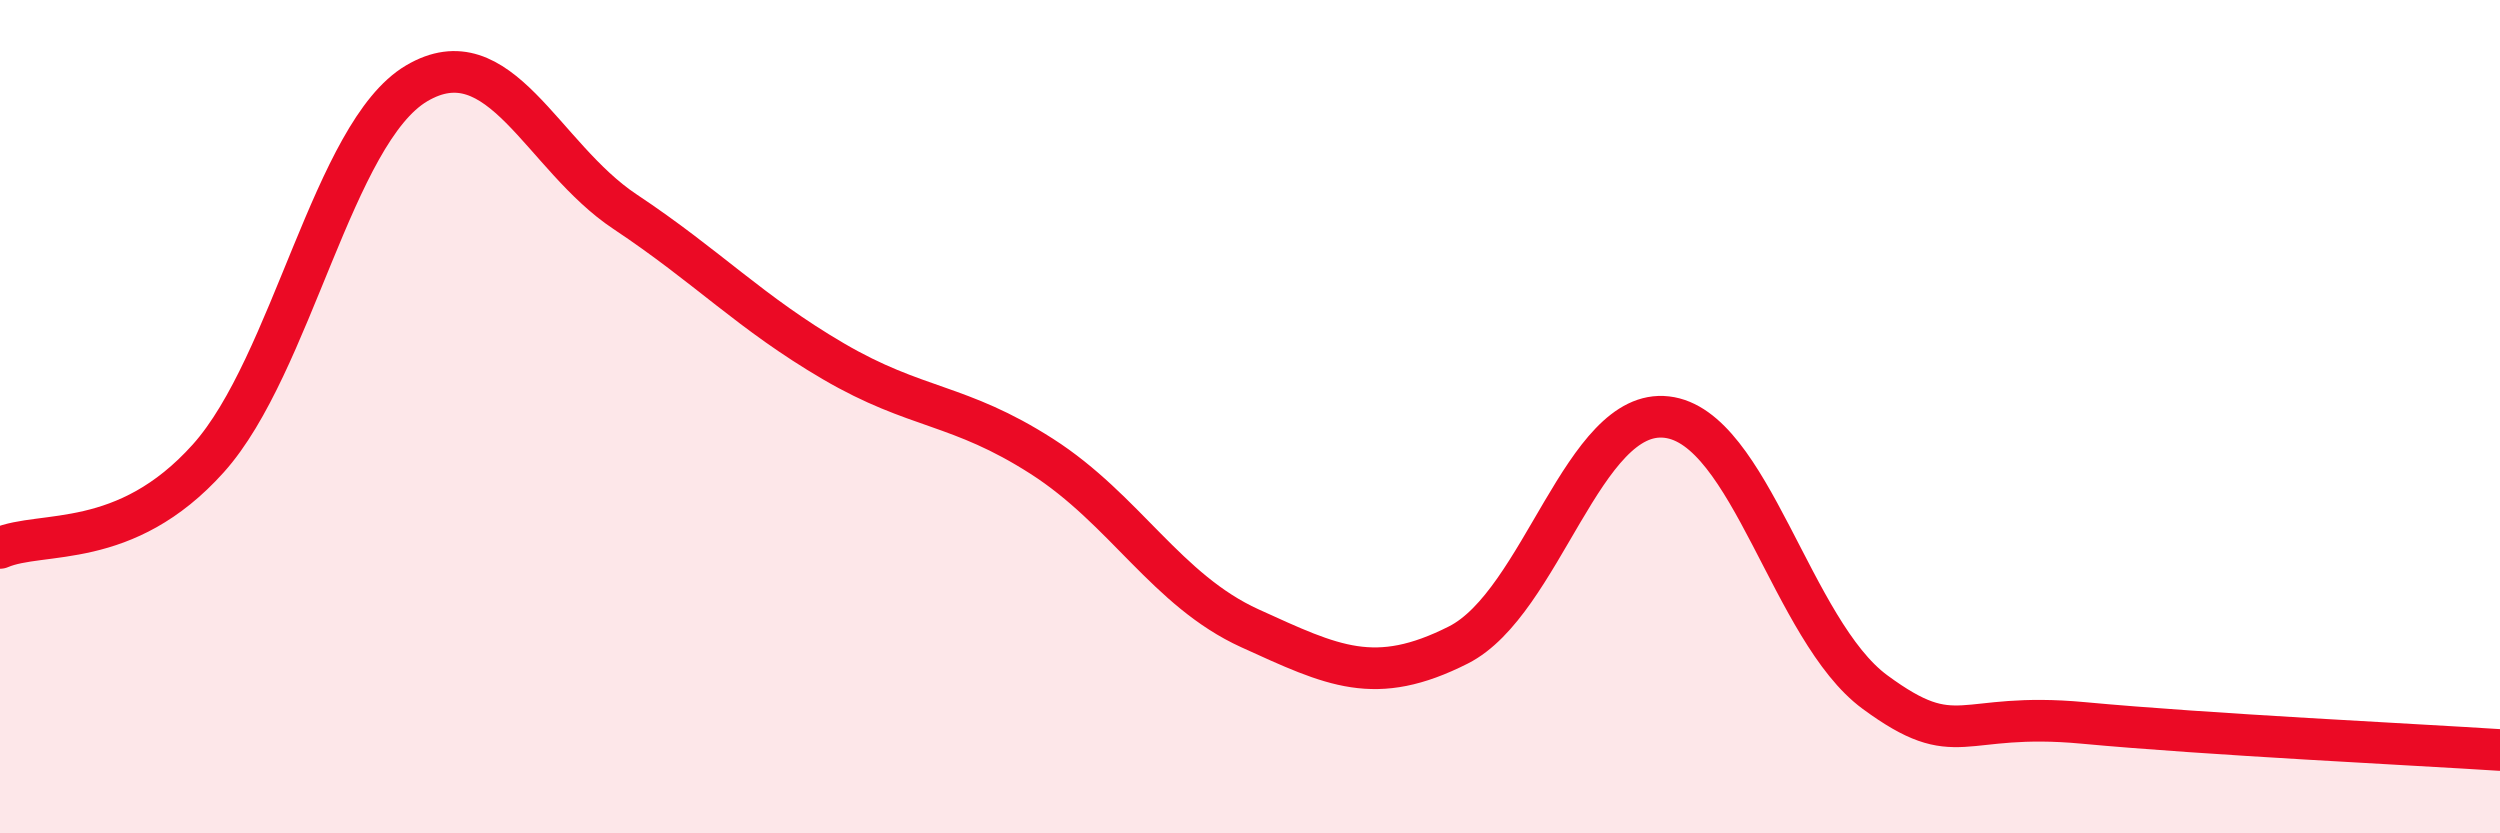
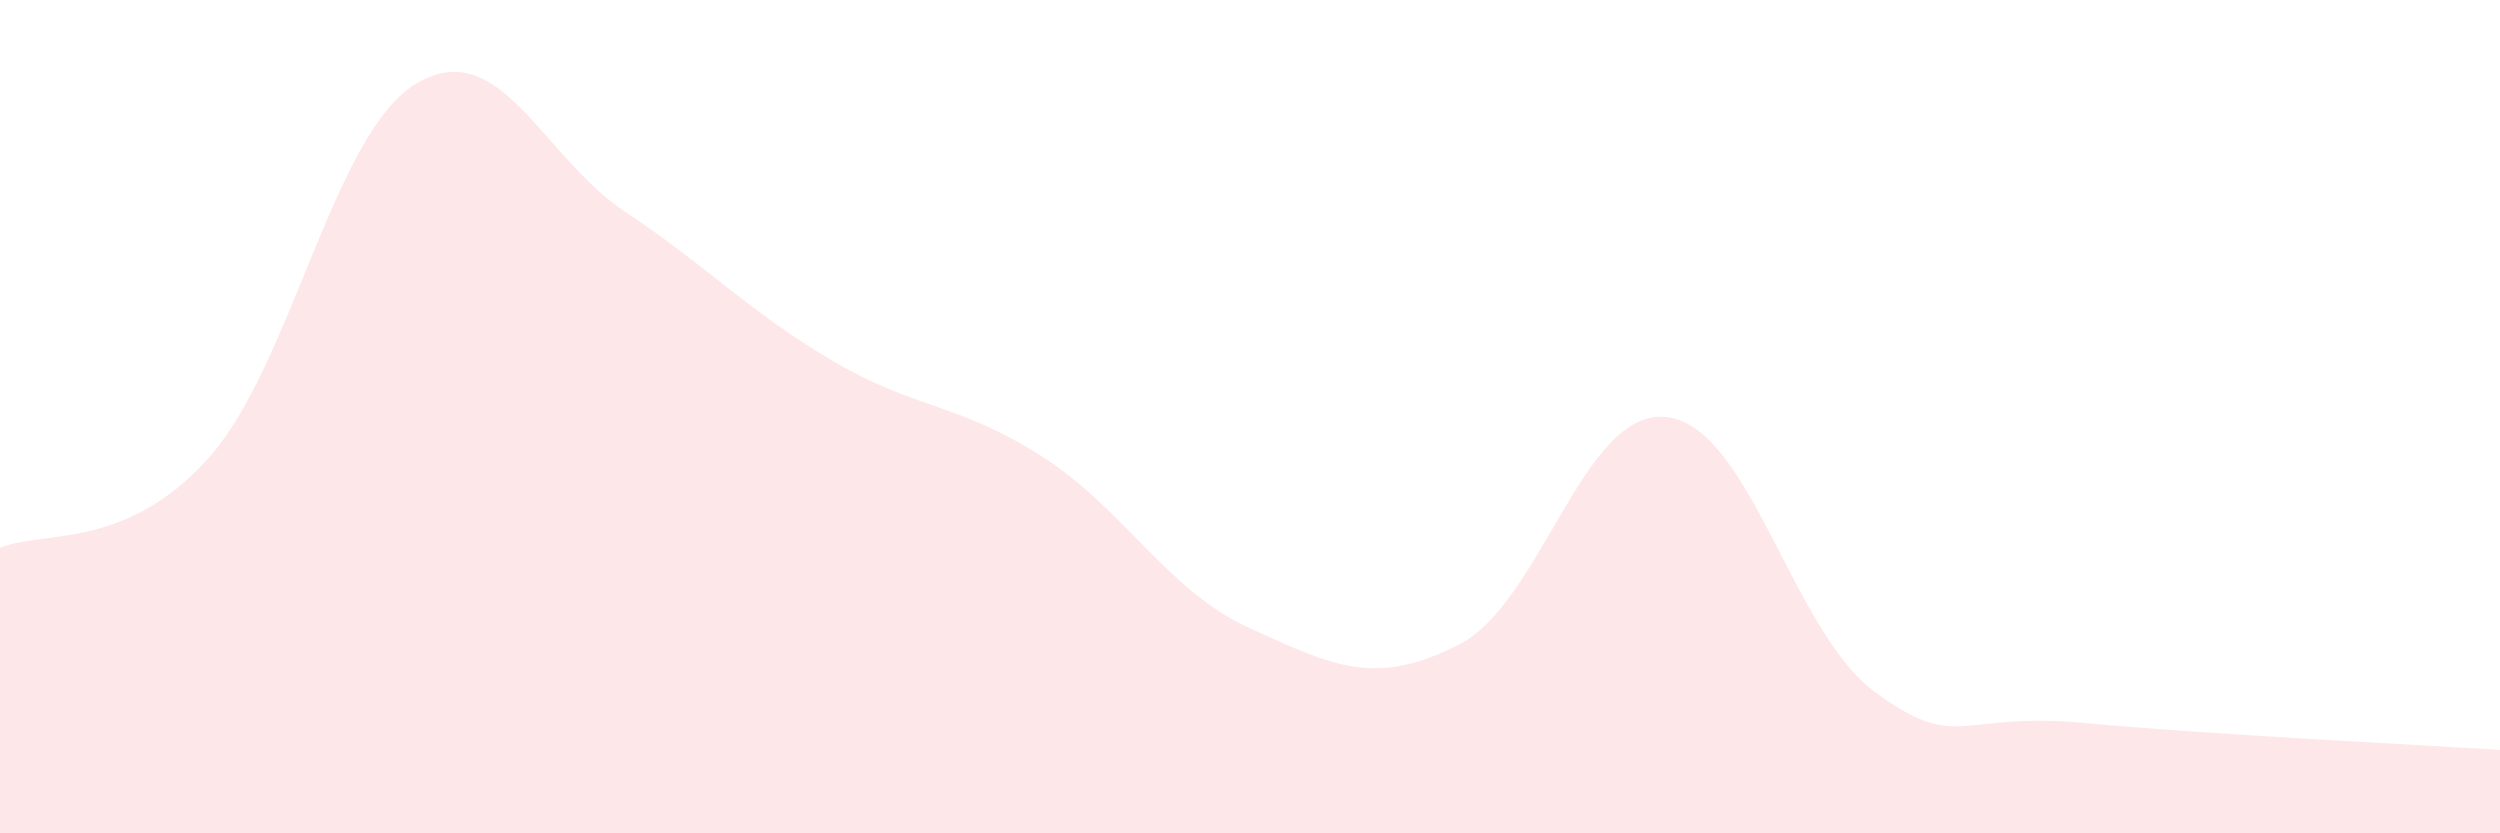
<svg xmlns="http://www.w3.org/2000/svg" width="60" height="20" viewBox="0 0 60 20">
  <path d="M 0,13.15 C 1,12.72 3,13.23 5,11 C 7,8.77 8,3.18 10,2 C 12,0.82 13,3.75 15,5.08 C 17,6.41 18,7.5 20,8.67 C 22,9.84 23,9.67 25,10.95 C 27,12.23 28,14.17 30,15.08 C 32,15.99 33,16.49 35,15.48 C 37,14.47 38,9.78 40,10.01 C 42,10.24 43,15.14 45,16.61 C 47,18.08 47,17.07 50,17.35 C 53,17.63 58,17.87 60,18L60 20L0 20Z" fill="#EB0A25" opacity="0.1" stroke-linecap="round" stroke-linejoin="round" />
-   <path d="M 0,13.15 C 1,12.72 3,13.23 5,11 C 7,8.77 8,3.18 10,2 C 12,0.82 13,3.75 15,5.08 C 17,6.41 18,7.5 20,8.67 C 22,9.84 23,9.67 25,10.95 C 27,12.23 28,14.17 30,15.08 C 32,15.99 33,16.49 35,15.48 C 37,14.47 38,9.78 40,10.01 C 42,10.24 43,15.14 45,16.61 C 47,18.08 47,17.07 50,17.35 C 53,17.63 58,17.87 60,18" stroke="#EB0A25" stroke-width="1" fill="none" stroke-linecap="round" stroke-linejoin="round" />
</svg>